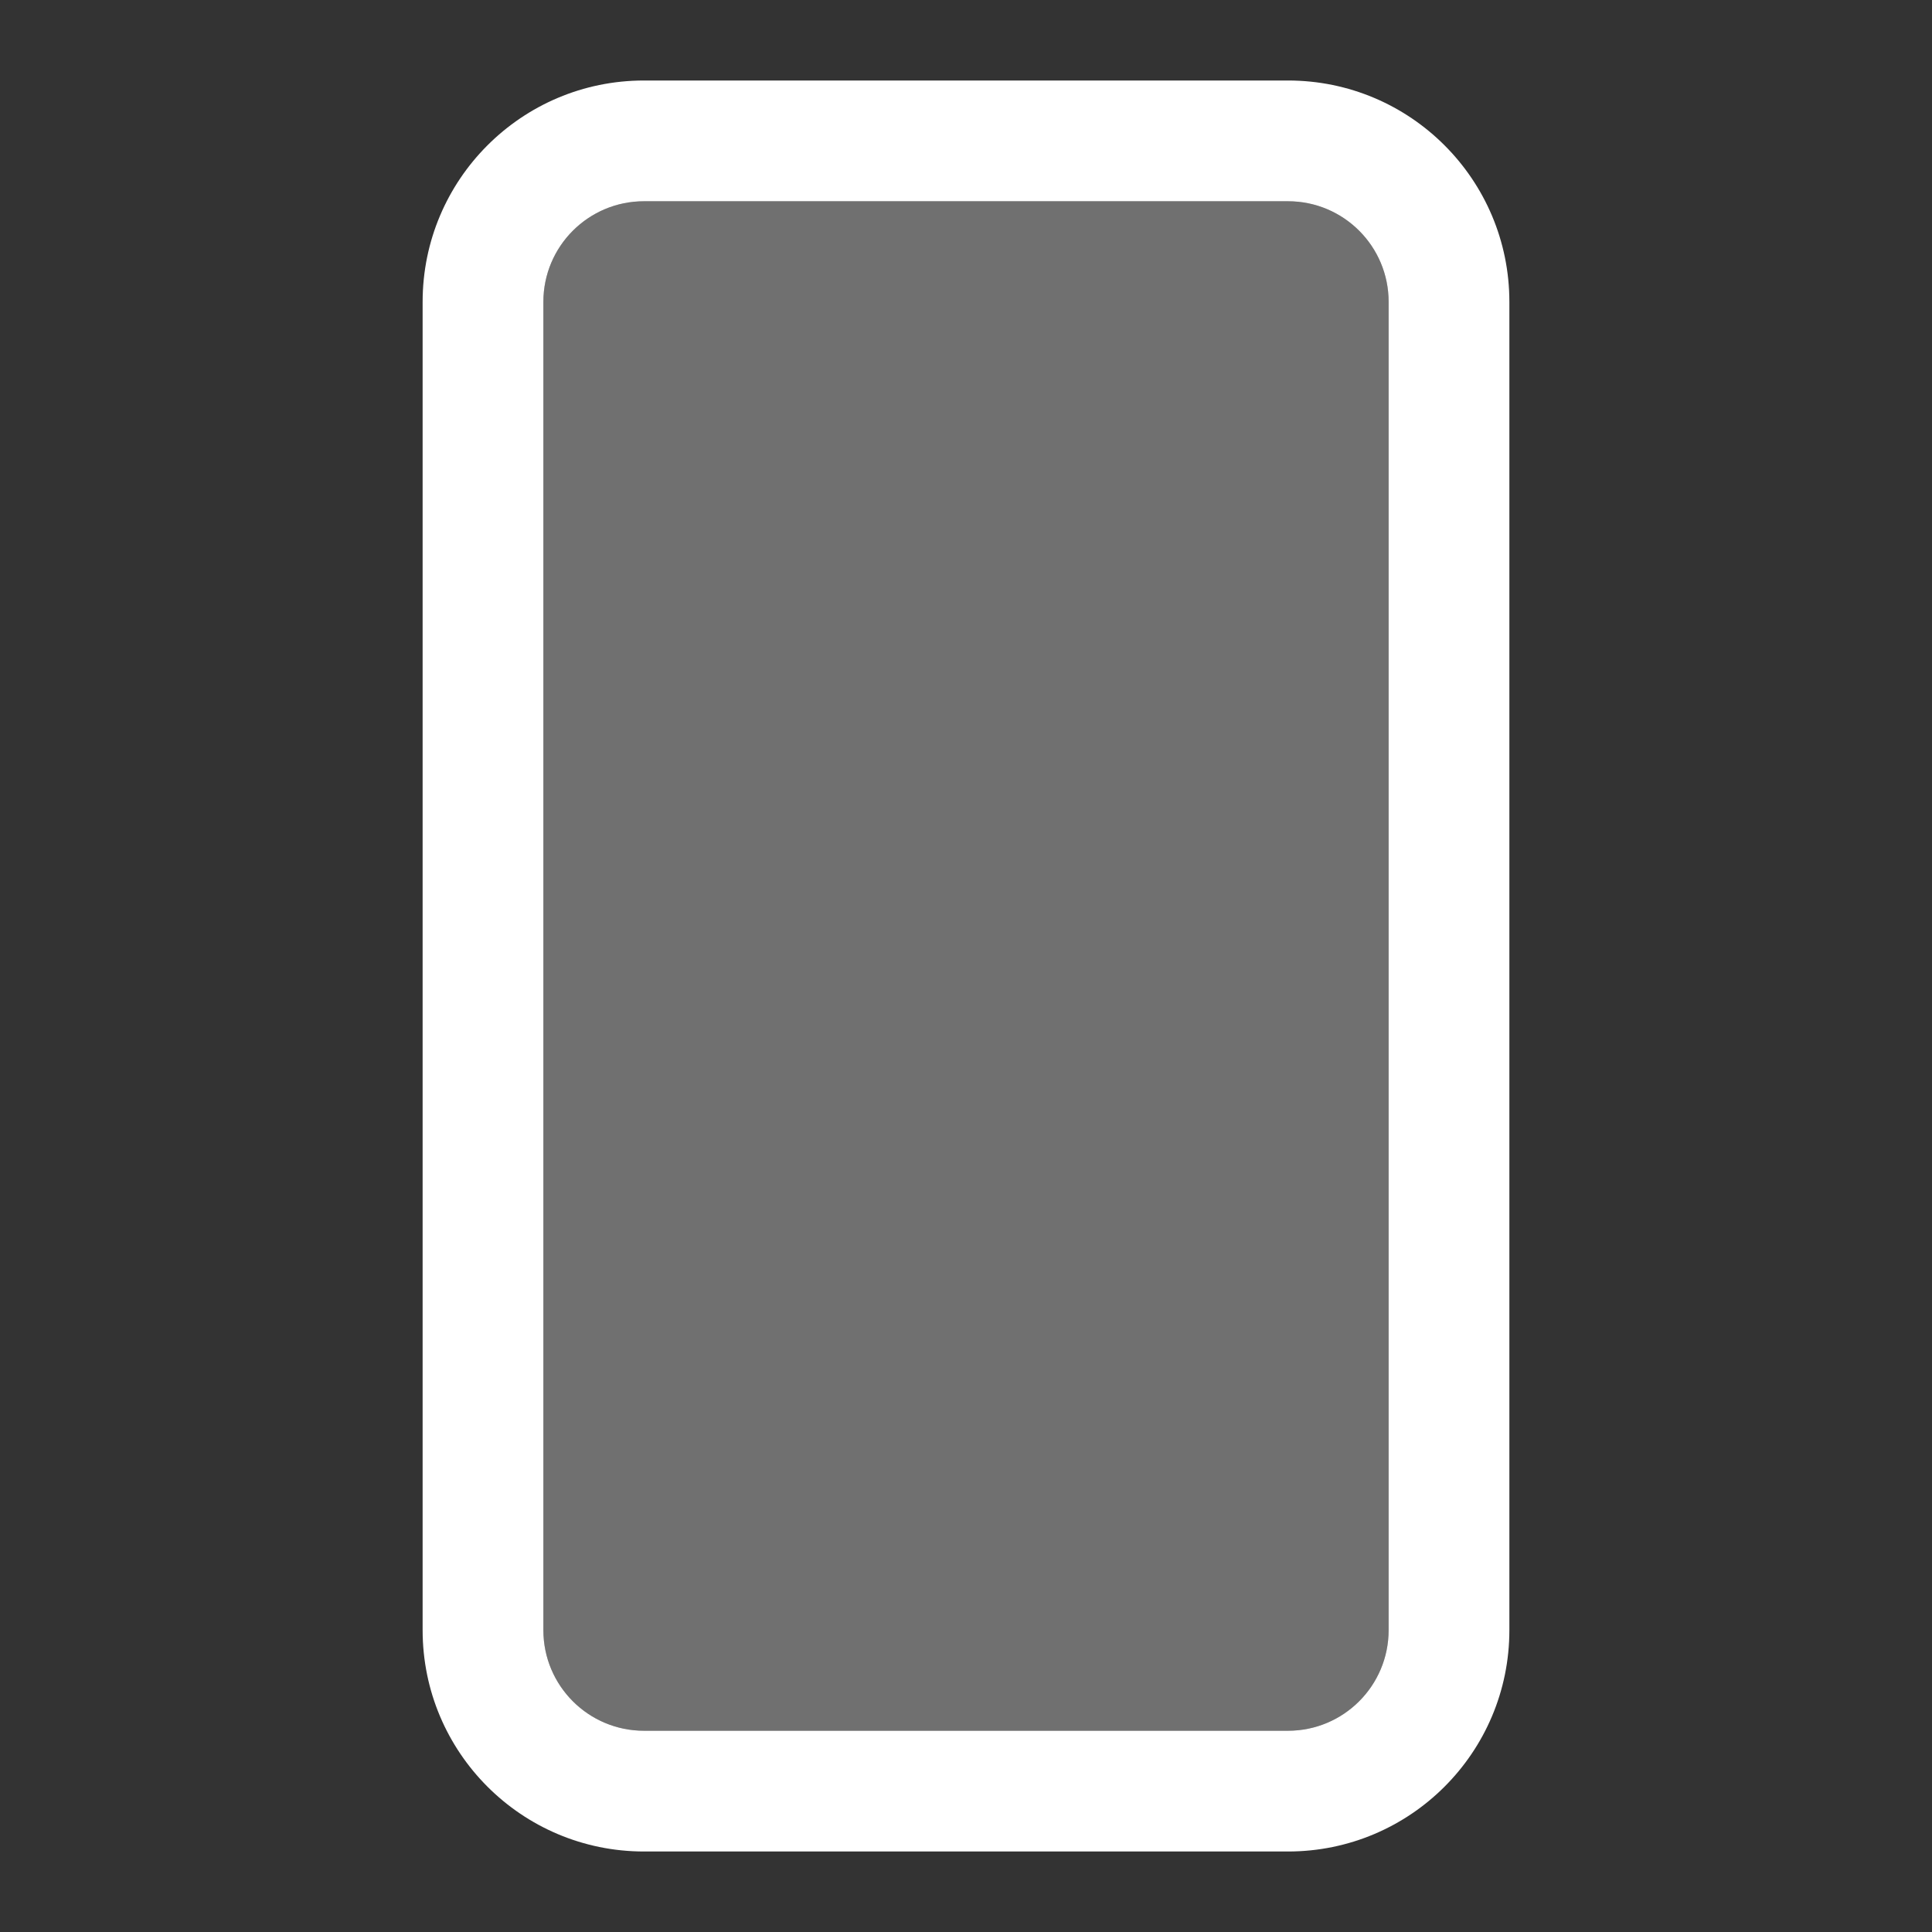
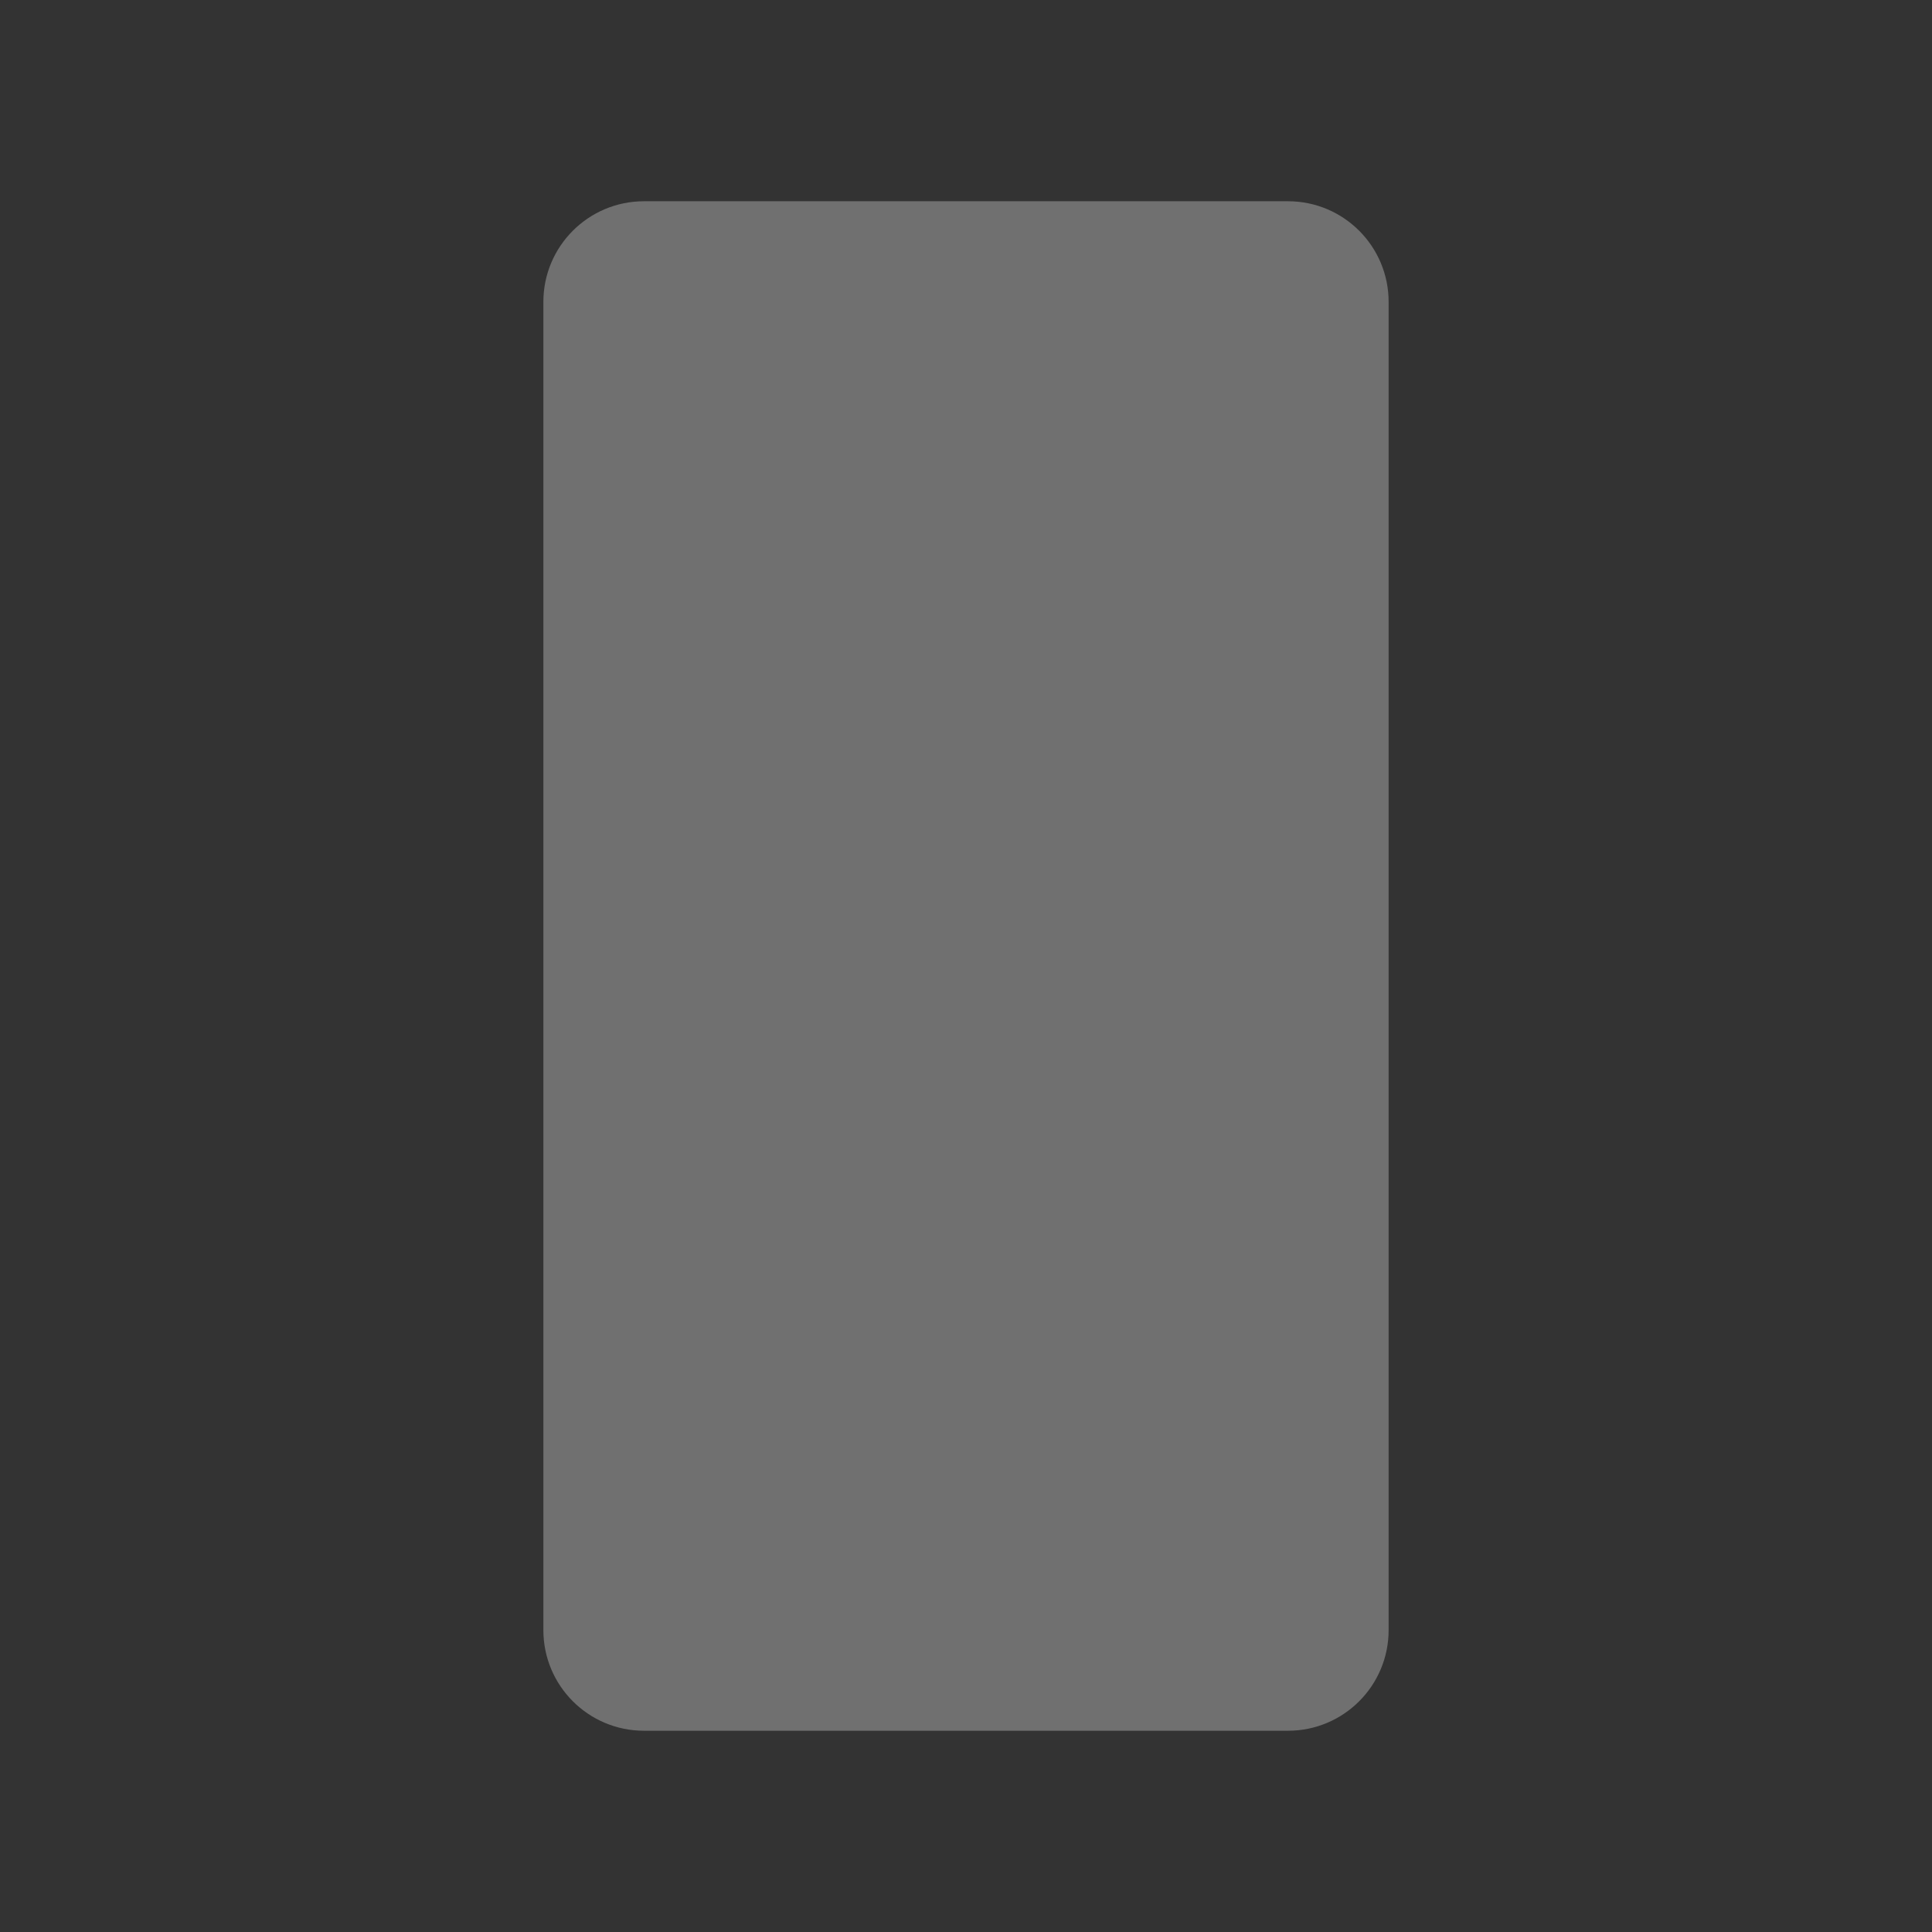
<svg xmlns="http://www.w3.org/2000/svg" width="48" height="48" viewBox="0 0 48 48" fill="none">
  <rect x="0" y="0" width="48" height="48" fill="#333333" stroke="none" />
-   <path opacity="0.3" fill-rule="evenodd" clip-rule="evenodd" d="M16 5C14.619 5 13.5 6.119 13.5 7.5V40.5C13.5 41.881 14.619 43 16 43H32C33.381 43 34.5 41.881 34.5 40.5V7.5C34.5 6.119 33.381 5 32 5H16Z" fill="white" />
-   <path d="M32 2C35.038 2 37.5 4.462 37.5 7.5V40.5C37.5 43.538 35.038 46 32 46H16C12.962 46 10.5 43.538 10.5 40.5V7.5C10.5 4.462 12.962 2 16 2H32ZM16 5C14.619 5 13.5 6.119 13.5 7.5V40.5C13.5 41.881 14.619 43 16 43H32C33.381 43 34.5 41.881 34.5 40.5V7.5C34.5 6.119 33.381 5 32 5H16Z" fill="white" />
+   <path opacity="0.3" fill-rule="evenodd" clip-rule="evenodd" d="M16 5C14.619 5 13.5 6.119 13.5 7.5V40.5C13.5 41.881 14.619 43 16 43H32C33.381 43 34.5 41.881 34.5 40.5V7.5C34.5 6.119 33.381 5 32 5H16" fill="white" />
</svg>